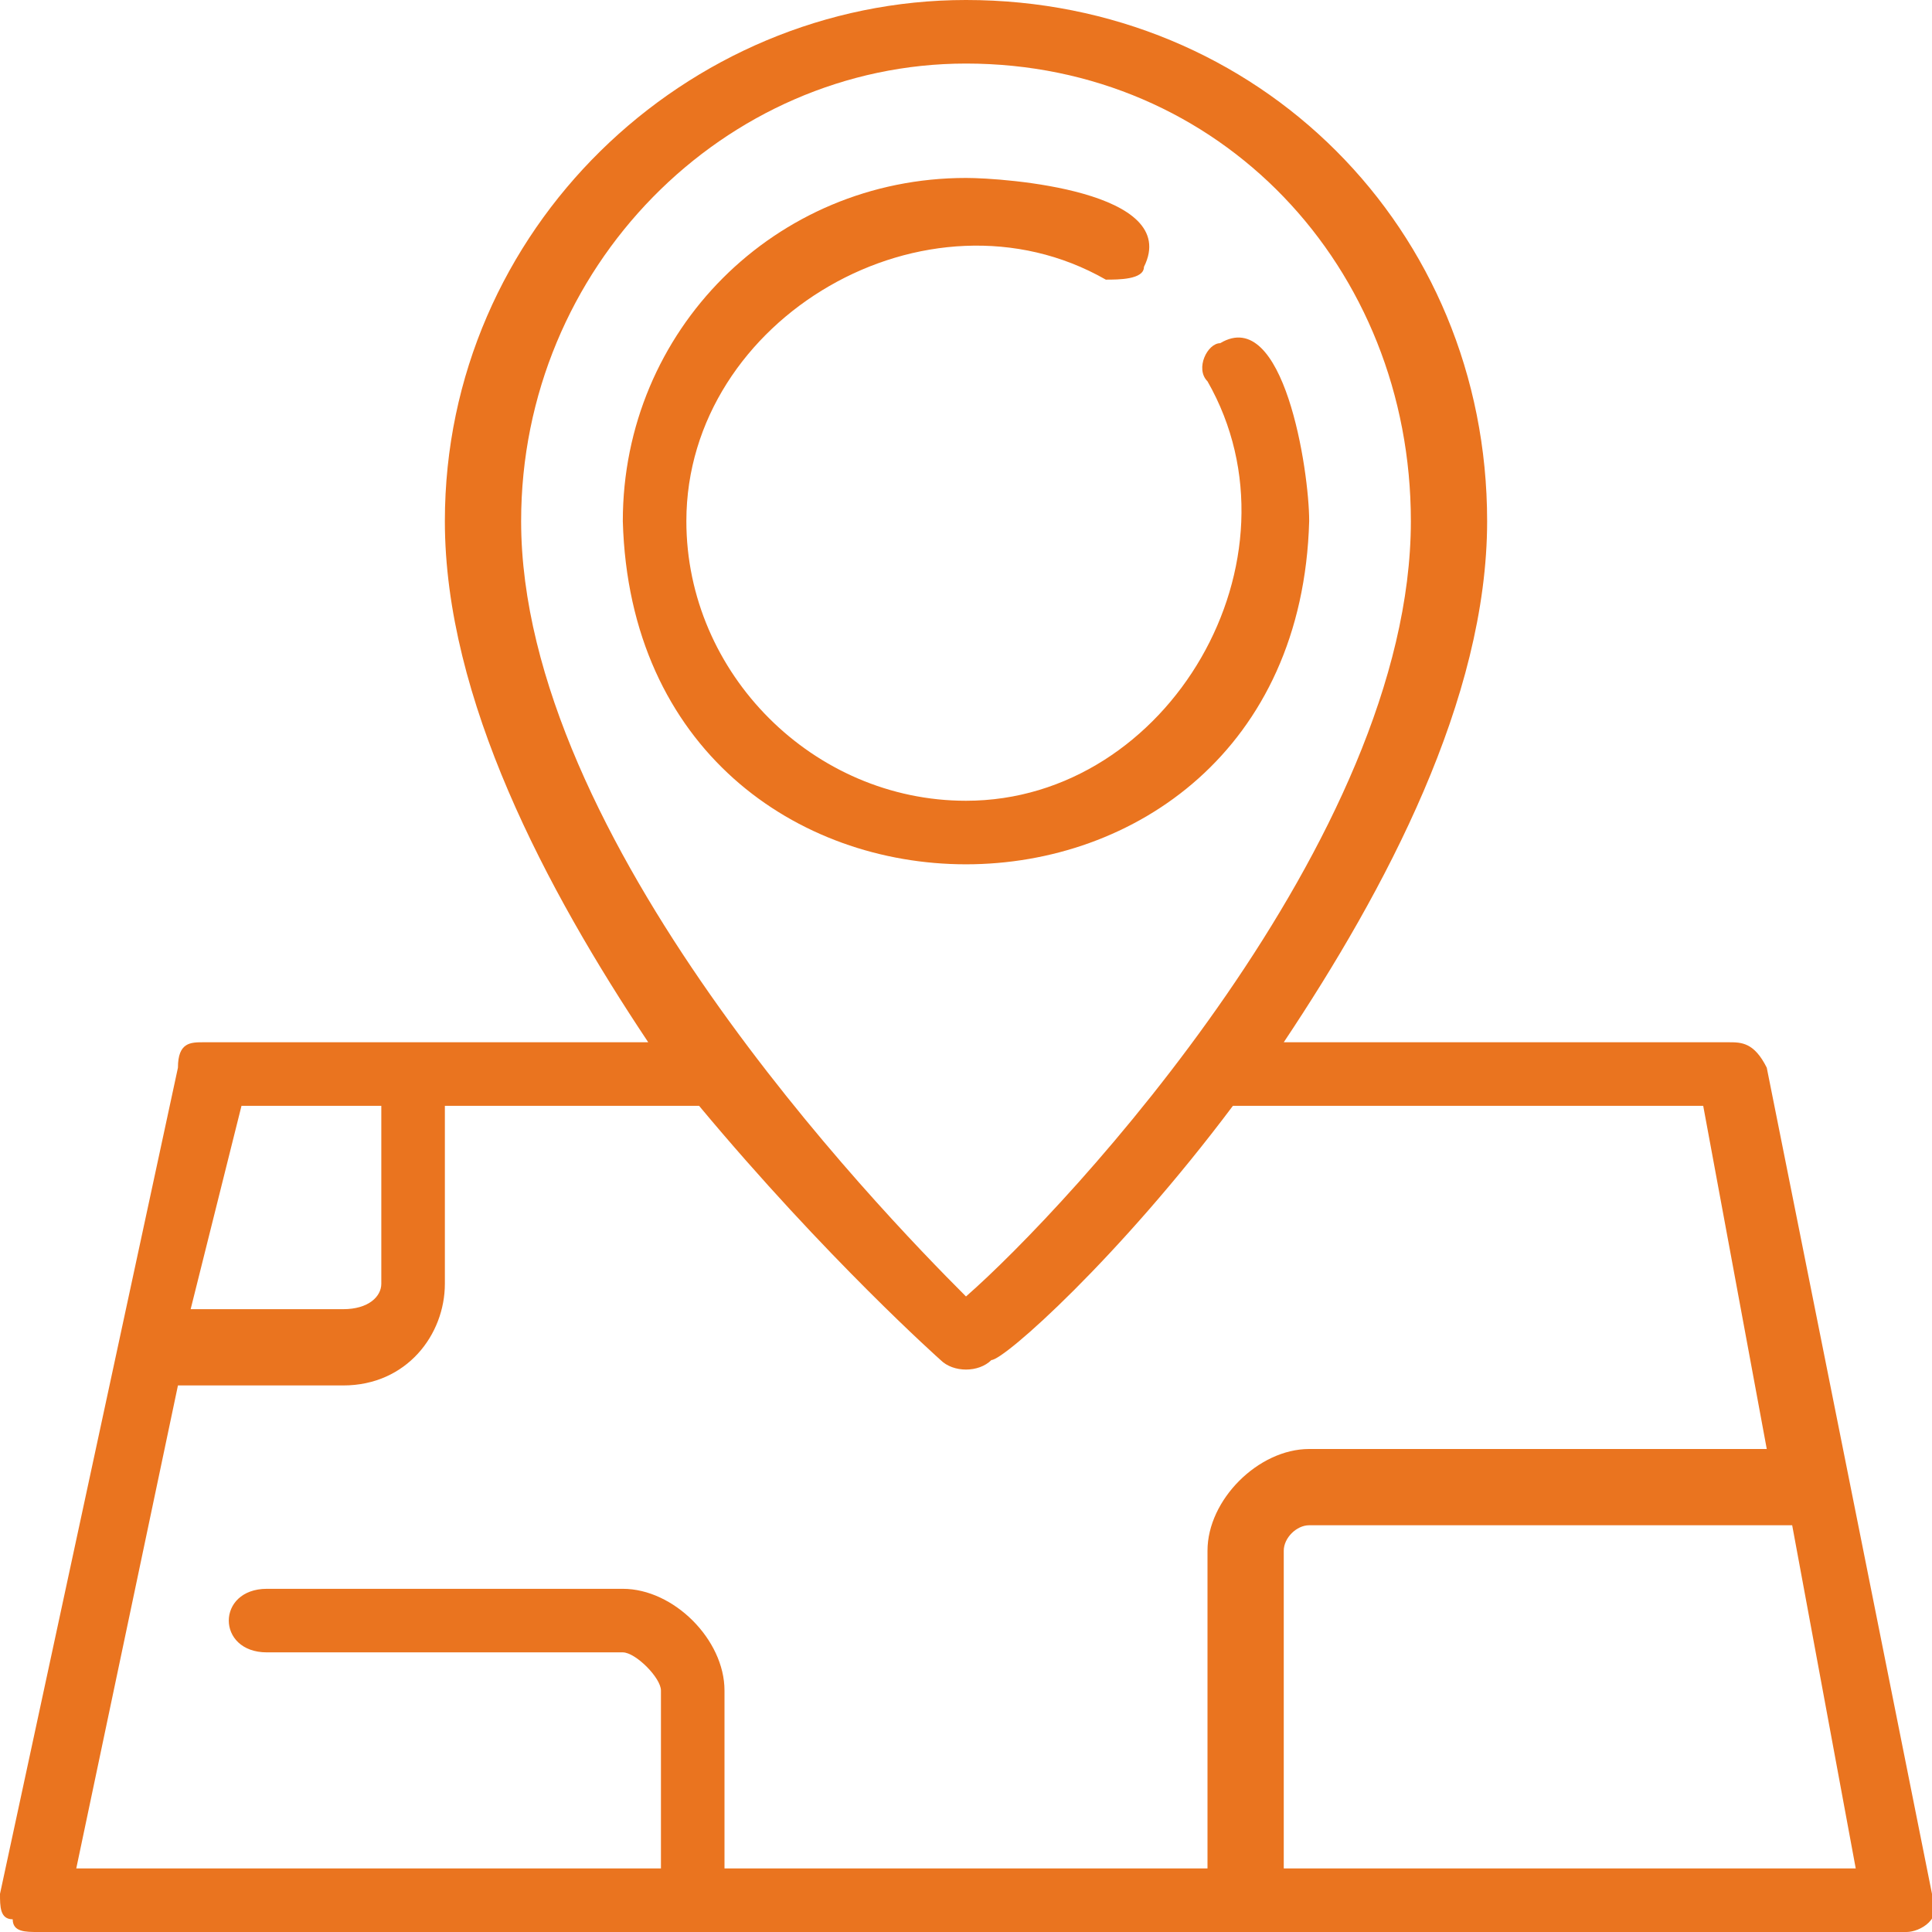
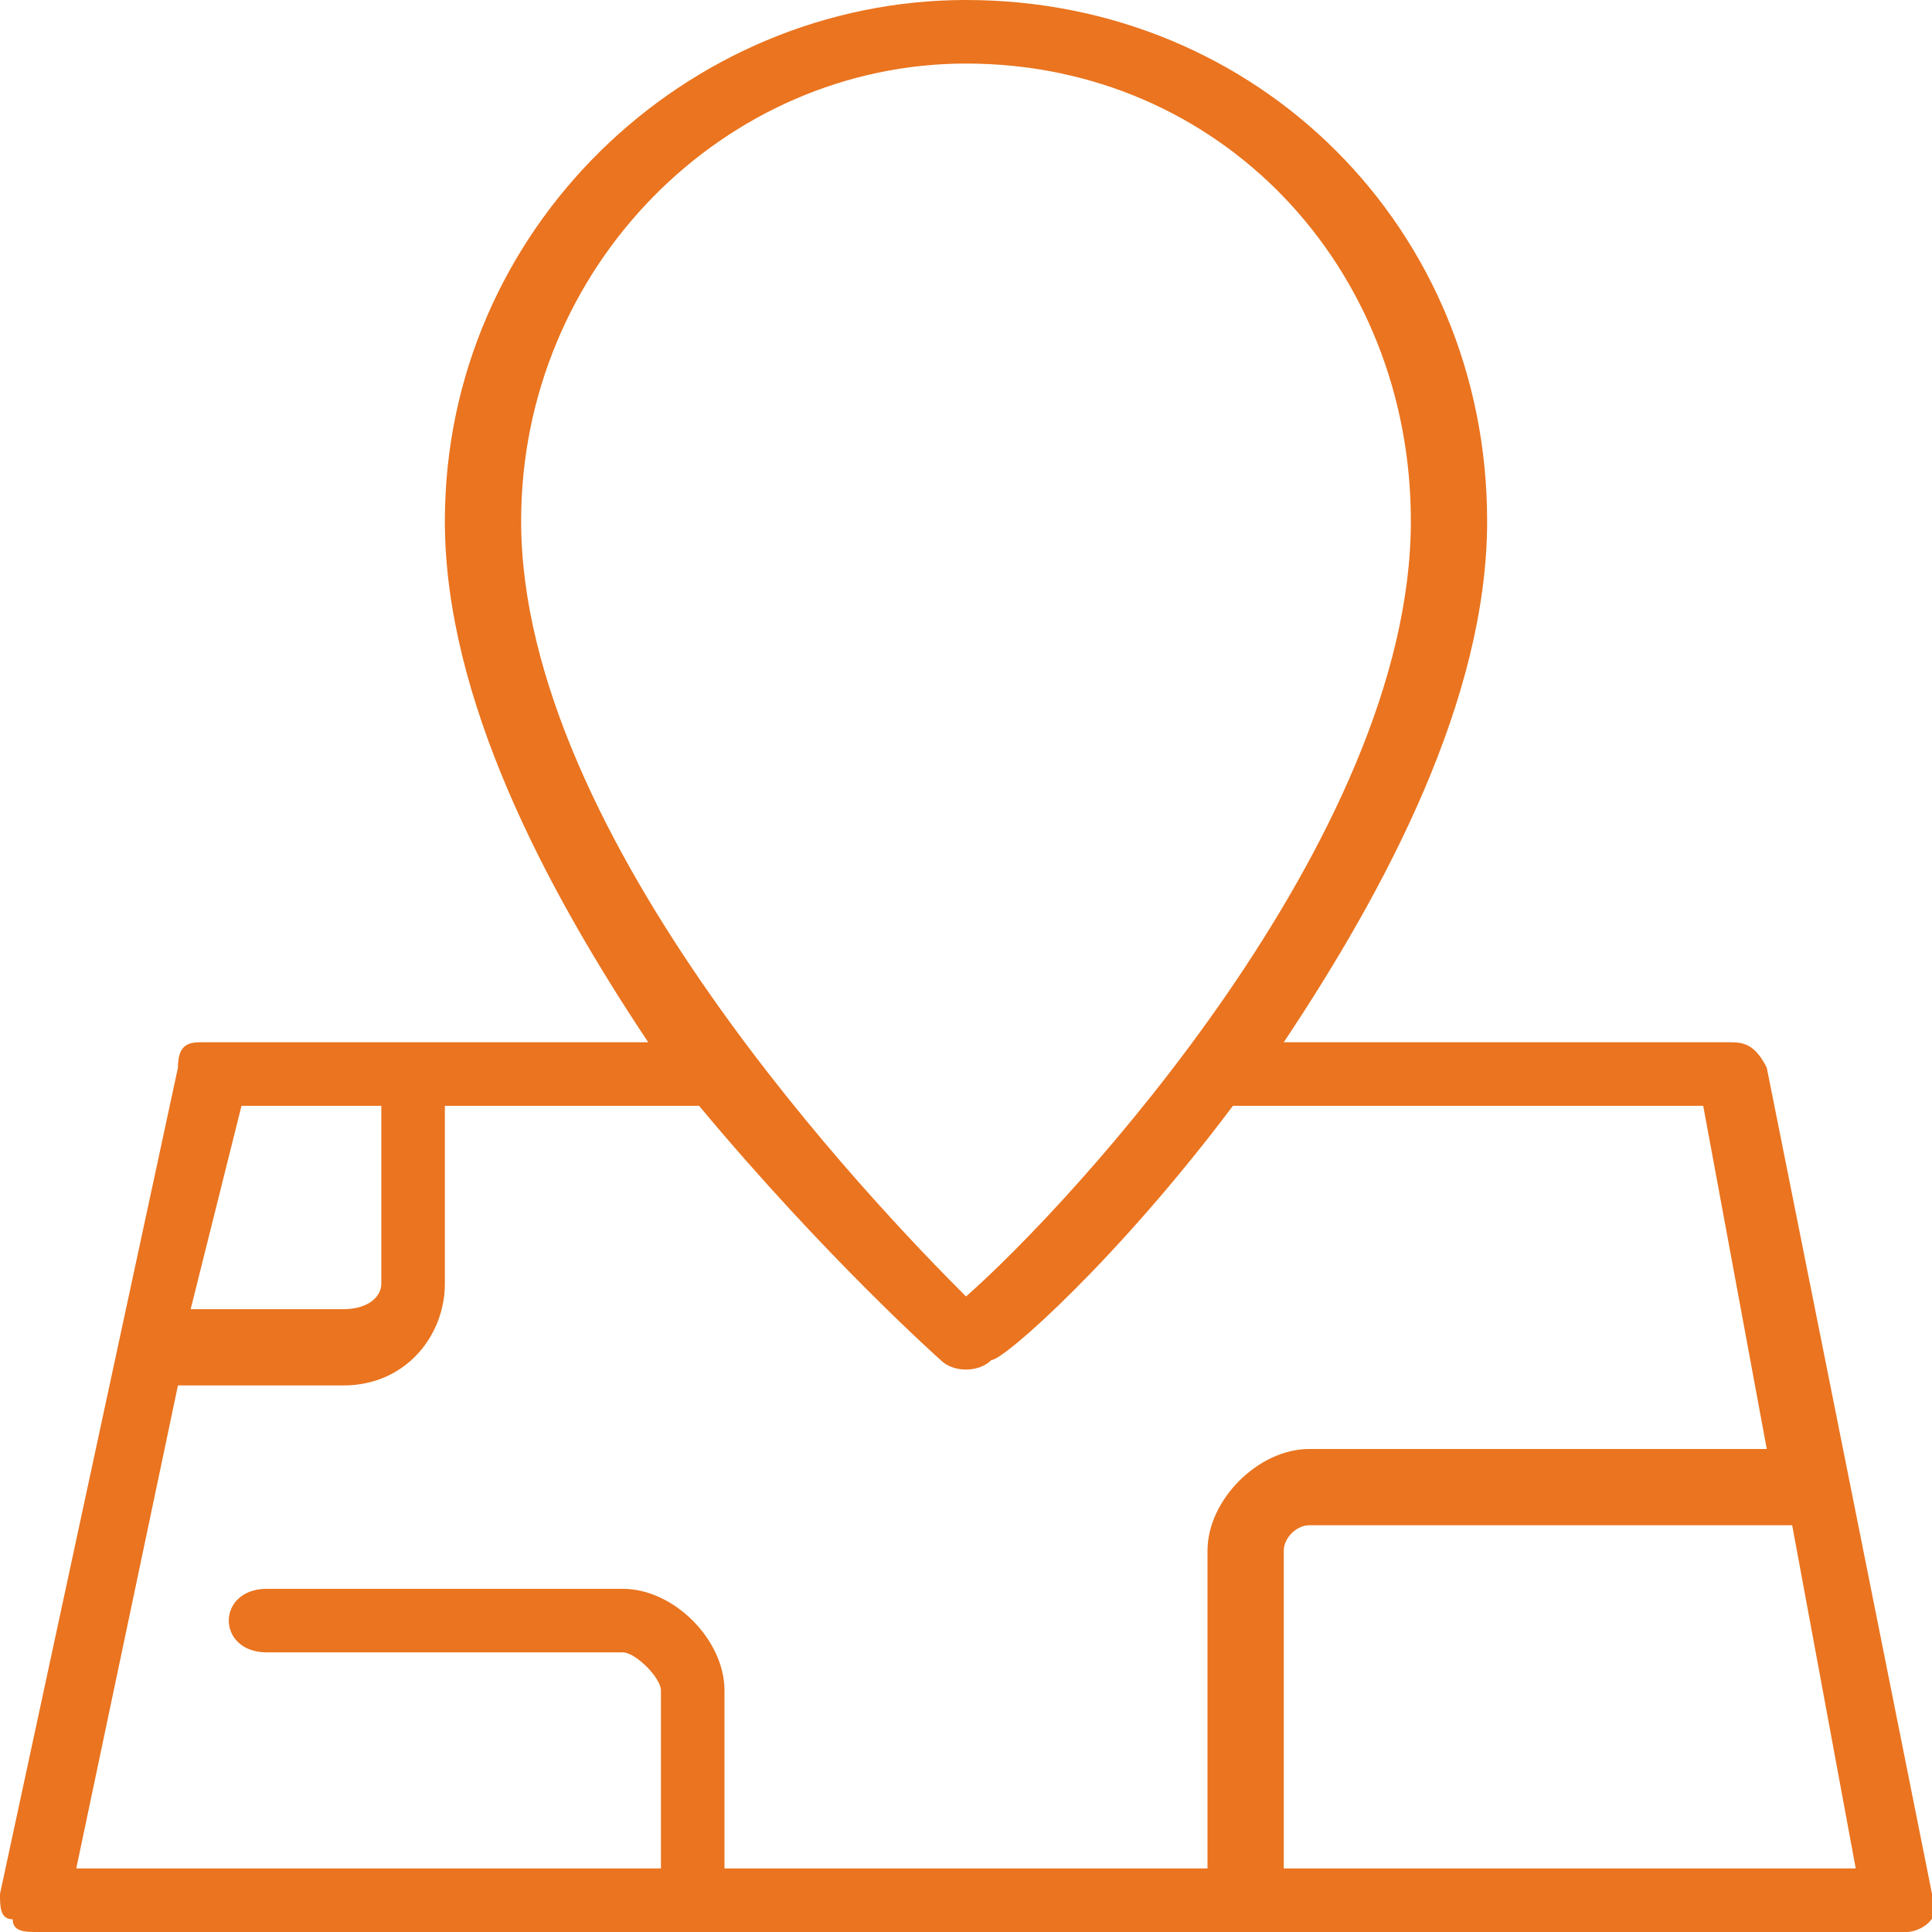
<svg xmlns="http://www.w3.org/2000/svg" xml:space="preserve" width="175px" height="175px" version="1.1" style="shape-rendering:geometricPrecision; text-rendering:geometricPrecision; image-rendering:optimizeQuality; fill-rule:evenodd; clip-rule:evenodd" viewBox="0 0 1.52 1.52">
  <defs>
    <style type="text/css"> .fil0 {fill:#EA741F;fill-rule:nonzero} </style>
  </defs>
  <g id="Слой_x0020_1">
    <g id="_2587128554352">
-       <path class="fil0" d="M1.03 0.41c0,-0.04 -0.02,-0.17 -0.07,-0.14 -0.01,0 -0.02,0.02 -0.01,0.03 0.08,0.14 -0.03,0.33 -0.19,0.33 -0.12,0 -0.22,-0.1 -0.22,-0.22 0,-0.16 0.19,-0.27 0.33,-0.19 0.01,0 0.03,0 0.03,-0.01 0.03,-0.06 -0.11,-0.07 -0.14,-0.07 -0.15,0 -0.27,0.12 -0.27,0.27 0.01,0.36 0.53,0.36 0.54,0l0 0z" />
-       <path class="fil0" d="M1.39 0.84c-0.01,-0.02 -0.02,-0.02 -0.03,-0.02l-0.35 0c0.08,-0.12 0.16,-0.27 0.16,-0.41 0,-0.23 -0.18,-0.41 -0.41,-0.41 -0.22,0 -0.41,0.18 -0.41,0.41 0,0.14 0.08,0.29 0.16,0.41l-0.35 0c-0.01,0 -0.02,0 -0.02,0.02l-0.14 0.65c0,0.01 0,0.02 0.01,0.02 0,0.01 0.01,0.01 0.02,0.01l1.47 0c0.01,0 0.03,-0.01 0.02,-0.03 0,0 -0.13,-0.65 -0.13,-0.65zm-0.98 -0.43c0,-0.2 0.16,-0.36 0.35,-0.36 0.2,0 0.35,0.16 0.35,0.36 0,0.25 -0.27,0.54 -0.35,0.61 -0.07,-0.07 -0.35,-0.36 -0.35,-0.61zm-0.22 0.46l0.11 0 0 0.14c0,0.01 -0.01,0.02 -0.03,0.02l-0.12 0 0.04 -0.16zm0.76 0.35l0 0.25 -0.38 0 0 -0.14c0,-0.04 -0.04,-0.08 -0.08,-0.08l-0.28 0c-0.04,0 -0.04,0.05 0,0.05 0,0 0.28,0 0.28,0 0.01,0 0.03,0.02 0.03,0.03l0 0.14 -0.46 0 0.08 -0.38 0.13 0c0.05,0 0.08,-0.04 0.08,-0.08l0 -0.14 0.2 0c0.1,0.12 0.19,0.2 0.19,0.2 0.01,0.01 0.03,0.01 0.04,0 0.01,0 0.1,-0.08 0.19,-0.2l0.37 0 0.05 0.27 -0.36 0c-0.04,0 -0.08,0.04 -0.08,0.08l0 0zm0.06 0.25l0 -0.25c0,-0.01 0.01,-0.02 0.02,-0.02l0.38 0 0.05 0.27 -0.45 0z" />
+       <path class="fil0" d="M1.39 0.84c-0.01,-0.02 -0.02,-0.02 -0.03,-0.02l-0.35 0c0.08,-0.12 0.16,-0.27 0.16,-0.41 0,-0.23 -0.18,-0.41 -0.41,-0.41 -0.22,0 -0.41,0.18 -0.41,0.41 0,0.14 0.08,0.29 0.16,0.41l-0.35 0c-0.01,0 -0.02,0 -0.02,0.02l-0.14 0.65c0,0.01 0,0.02 0.01,0.02 0,0.01 0.01,0.01 0.02,0.01l1.47 0c0.01,0 0.03,-0.01 0.02,-0.03 0,0 -0.13,-0.65 -0.13,-0.65zm-0.98 -0.43c0,-0.2 0.16,-0.36 0.35,-0.36 0.2,0 0.35,0.16 0.35,0.36 0,0.25 -0.27,0.54 -0.35,0.61 -0.07,-0.07 -0.35,-0.36 -0.35,-0.61zm-0.22 0.46l0.11 0 0 0.14c0,0.01 -0.01,0.02 -0.03,0.02l-0.12 0 0.04 -0.16zm0.76 0.35l0 0.25 -0.38 0 0 -0.14c0,-0.04 -0.04,-0.08 -0.08,-0.08l-0.28 0c-0.04,0 -0.04,0.05 0,0.05 0,0 0.28,0 0.28,0 0.01,0 0.03,0.02 0.03,0.03l0 0.14 -0.46 0 0.08 -0.38 0.13 0c0.05,0 0.08,-0.04 0.08,-0.08l0 -0.14 0.2 0c0.1,0.12 0.19,0.2 0.19,0.2 0.01,0.01 0.03,0.01 0.04,0 0.01,0 0.1,-0.08 0.19,-0.2l0.37 0 0.05 0.27 -0.36 0c-0.04,0 -0.08,0.04 -0.08,0.08l0 0zm0.06 0.25l0 -0.25c0,-0.01 0.01,-0.02 0.02,-0.02l0.38 0 0.05 0.27 -0.45 0" />
    </g>
  </g>
</svg>